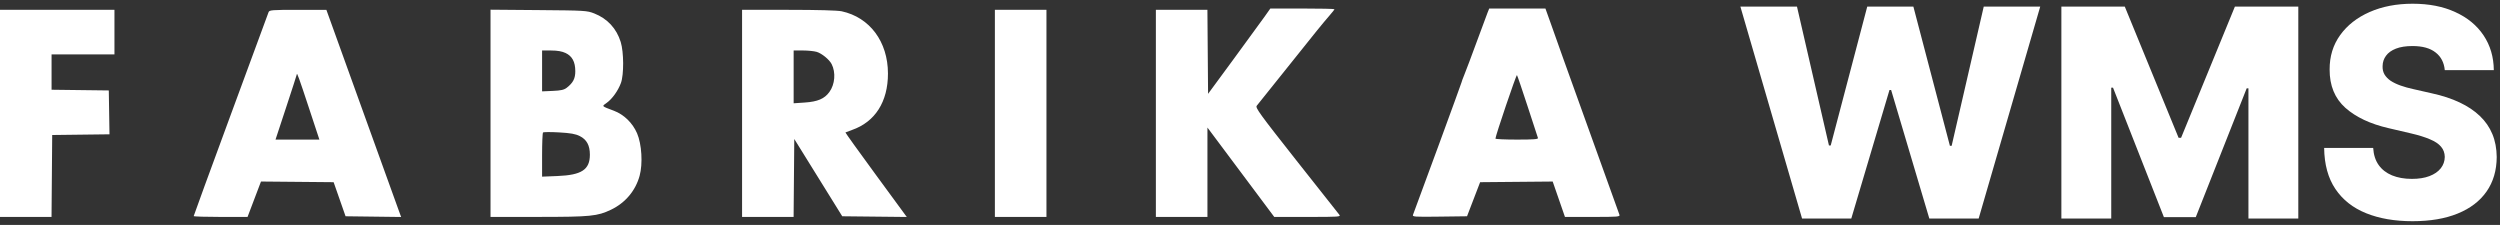
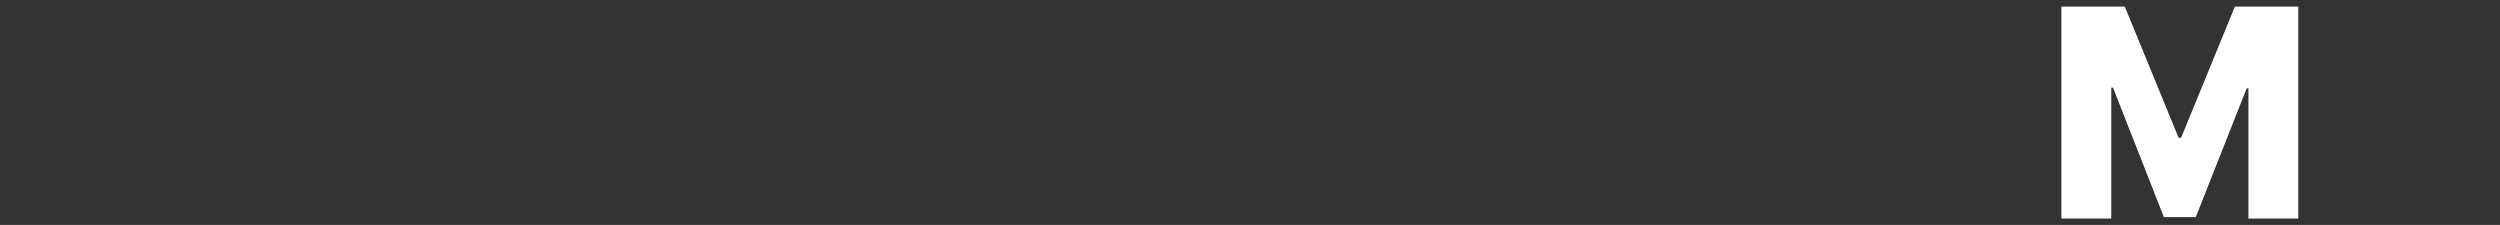
<svg xmlns="http://www.w3.org/2000/svg" width="389" height="35" viewBox="0 0 389 35" fill="none">
  <rect x="0" y="0" width="389" height="35" fill="#333333" stroke="none" />
-   <path fill-rule="evenodd" clip-rule="evenodd" d="M196.763 2.601C196.269 3.302 194.089 6.289 191.92 9.239L187.976 14.602L187.873 1.53H179.854V33.754H187.878V19.848L198.274 33.754H203.479C208.418 33.754 208.668 33.736 208.387 33.397C208.223 33.201 205.208 29.387 201.687 24.923C196.023 17.742 195.314 16.766 195.544 16.46C195.799 16.122 202.43 7.844 204.878 4.808C205.563 3.959 206.465 2.876 206.884 2.401C207.302 1.927 207.644 1.491 207.644 1.433C207.644 1.374 205.398 1.326 202.653 1.326H197.663L196.763 2.601ZM231.456 1.989C231.31 2.354 230.551 4.396 229.771 6.527C228.991 8.658 228.14 10.918 227.881 11.549C227.622 12.18 227.411 12.755 227.411 12.825C227.411 12.921 220.764 31.06 219.871 33.401C219.741 33.741 219.985 33.759 224.002 33.707L228.27 33.652L230.307 28.349L241.599 28.247L243.507 33.754H247.809C251.827 33.754 252.103 33.73 251.978 33.397C251.606 32.405 244.137 11.644 243.265 9.178C242.71 7.608 241.854 5.199 241.363 3.825L240.469 1.326H231.721L231.456 1.989ZM0 33.754H8.018L8.122 21.007L17.036 20.898L16.929 14.073L8.024 13.963V8.464H17.809V1.53H0V33.754ZM41.792 1.887C41.72 2.083 39.069 9.276 35.9 17.87C32.731 26.464 30.139 33.554 30.139 33.625C30.139 33.696 32.024 33.754 34.328 33.754H38.518L40.609 28.245L51.913 28.349L53.769 33.652L62.415 33.762L61.949 32.483C61.693 31.78 59.076 24.529 56.134 16.369L50.786 1.533L46.354 1.532C42.313 1.53 41.911 1.562 41.792 1.887ZM76.325 33.754L83.811 33.751C91.912 33.747 92.951 33.644 95.067 32.634C97.294 31.571 98.888 29.681 99.527 27.344C100.039 25.474 99.855 22.428 99.128 20.742C98.436 19.139 97.096 17.829 95.544 17.241C93.529 16.477 93.61 16.566 94.405 16.002C95.257 15.398 96.182 14.105 96.617 12.91C97.09 11.613 97.073 8.114 96.586 6.543C95.933 4.432 94.51 2.895 92.465 2.091C91.34 1.649 91.021 1.63 83.811 1.57L76.325 1.508V33.754ZM115.467 33.754H123.485L123.589 21.627L131.053 33.652L141.095 33.761L136.291 27.211C133.649 23.609 131.516 20.638 131.55 20.609C131.584 20.58 132.043 20.407 132.569 20.224C136.172 18.971 138.173 15.828 138.166 11.43C138.159 6.495 135.34 2.706 130.967 1.756C130.318 1.615 127.222 1.53 122.698 1.53H115.467V33.754ZM154.804 33.754H162.828V1.53H154.804V33.754ZM88.006 8.249C89.032 8.734 89.51 9.623 89.516 11.06C89.522 12.211 89.178 12.882 88.188 13.652C87.767 13.981 87.286 14.089 85.999 14.145L84.349 14.217V7.853L85.768 7.857C86.737 7.86 87.447 7.985 88.006 8.249ZM127.068 8.069C127.853 8.296 129.037 9.259 129.4 9.966C130.072 11.274 129.921 13.13 129.046 14.325C128.282 15.37 127.23 15.818 125.232 15.953L123.491 16.071V7.853L124.91 7.854C125.69 7.854 126.661 7.951 127.068 8.069ZM48.035 16.686L49.697 21.721H42.87L44.528 16.692C45.44 13.925 46.187 11.616 46.187 11.559C46.187 11.182 46.565 12.23 48.035 16.686ZM237.687 16.52C238.529 19.1 239.257 21.326 239.304 21.466C239.371 21.664 238.637 21.721 236.043 21.721C234.201 21.721 232.693 21.652 232.691 21.568C232.682 21.17 235.938 11.562 236.04 11.687C236.104 11.765 236.845 13.941 237.687 16.52ZM90.221 21.178C91.293 21.715 91.786 22.625 91.785 24.067C91.784 26.398 90.51 27.238 86.747 27.39L84.349 27.487V24.128C84.349 22.281 84.415 20.701 84.494 20.618C84.574 20.535 85.697 20.528 86.99 20.602C88.808 20.706 89.539 20.836 90.221 21.178Z" fill="white" />
-   <path d="M280.4 34L270.805 1.03H279.611L284.585 22.634H284.859L290.542 1.03H297.722L303.404 22.683H303.678L308.669 1.03H317.458L307.88 34H300.201L294.26 14.006H294.003L288.062 34H280.4Z" fill="white" />
  <path d="M320.75 1.03H330.619L338.99 21.443H339.376L347.748 1.03H357.616V34H349.857V13.748H349.583L341.662 33.791H336.704L328.784 13.636H328.51V34H320.75V1.03Z" fill="white" />
-   <path d="M380.407 10.915C380.3 9.734 379.823 8.817 378.975 8.162C378.138 7.497 376.941 7.164 375.385 7.164C374.354 7.164 373.496 7.298 372.809 7.566C372.122 7.835 371.607 8.205 371.263 8.677C370.92 9.139 370.743 9.67 370.732 10.271C370.711 10.765 370.807 11.199 371.022 11.575C371.247 11.95 371.569 12.283 371.988 12.573C372.417 12.852 372.932 13.099 373.533 13.313C374.134 13.528 374.811 13.716 375.562 13.877L378.395 14.521C380.026 14.875 381.465 15.347 382.71 15.938C383.965 16.528 385.017 17.231 385.865 18.046C386.723 18.862 387.373 19.801 387.813 20.864C388.253 21.926 388.478 23.117 388.489 24.438C388.478 26.52 387.952 28.306 386.911 29.798C385.87 31.29 384.373 32.433 382.42 33.227C380.477 34.022 378.132 34.419 375.385 34.419C372.626 34.419 370.222 34.005 368.173 33.179C366.123 32.353 364.529 31.097 363.391 29.412C362.254 27.727 361.669 25.597 361.637 23.021H369.267C369.332 24.083 369.616 24.969 370.121 25.677C370.625 26.386 371.317 26.922 372.197 27.287C373.088 27.652 374.118 27.834 375.288 27.834C376.361 27.834 377.274 27.689 378.025 27.4C378.787 27.11 379.372 26.707 379.78 26.192C380.187 25.677 380.397 25.087 380.407 24.421C380.397 23.799 380.204 23.268 379.828 22.828C379.452 22.377 378.873 21.991 378.089 21.669C377.317 21.336 376.329 21.03 375.127 20.751L371.682 19.946C368.827 19.291 366.579 18.234 364.937 16.775C363.295 15.304 362.479 13.319 362.49 10.818C362.479 8.779 363.026 6.992 364.132 5.457C365.237 3.923 366.767 2.726 368.72 1.867C370.673 1.009 372.9 0.58 375.401 0.58C377.955 0.58 380.171 1.014 382.049 1.884C383.938 2.742 385.403 3.95 386.444 5.506C387.485 7.062 388.017 8.865 388.038 10.915H380.407Z" fill="white" />
</svg>